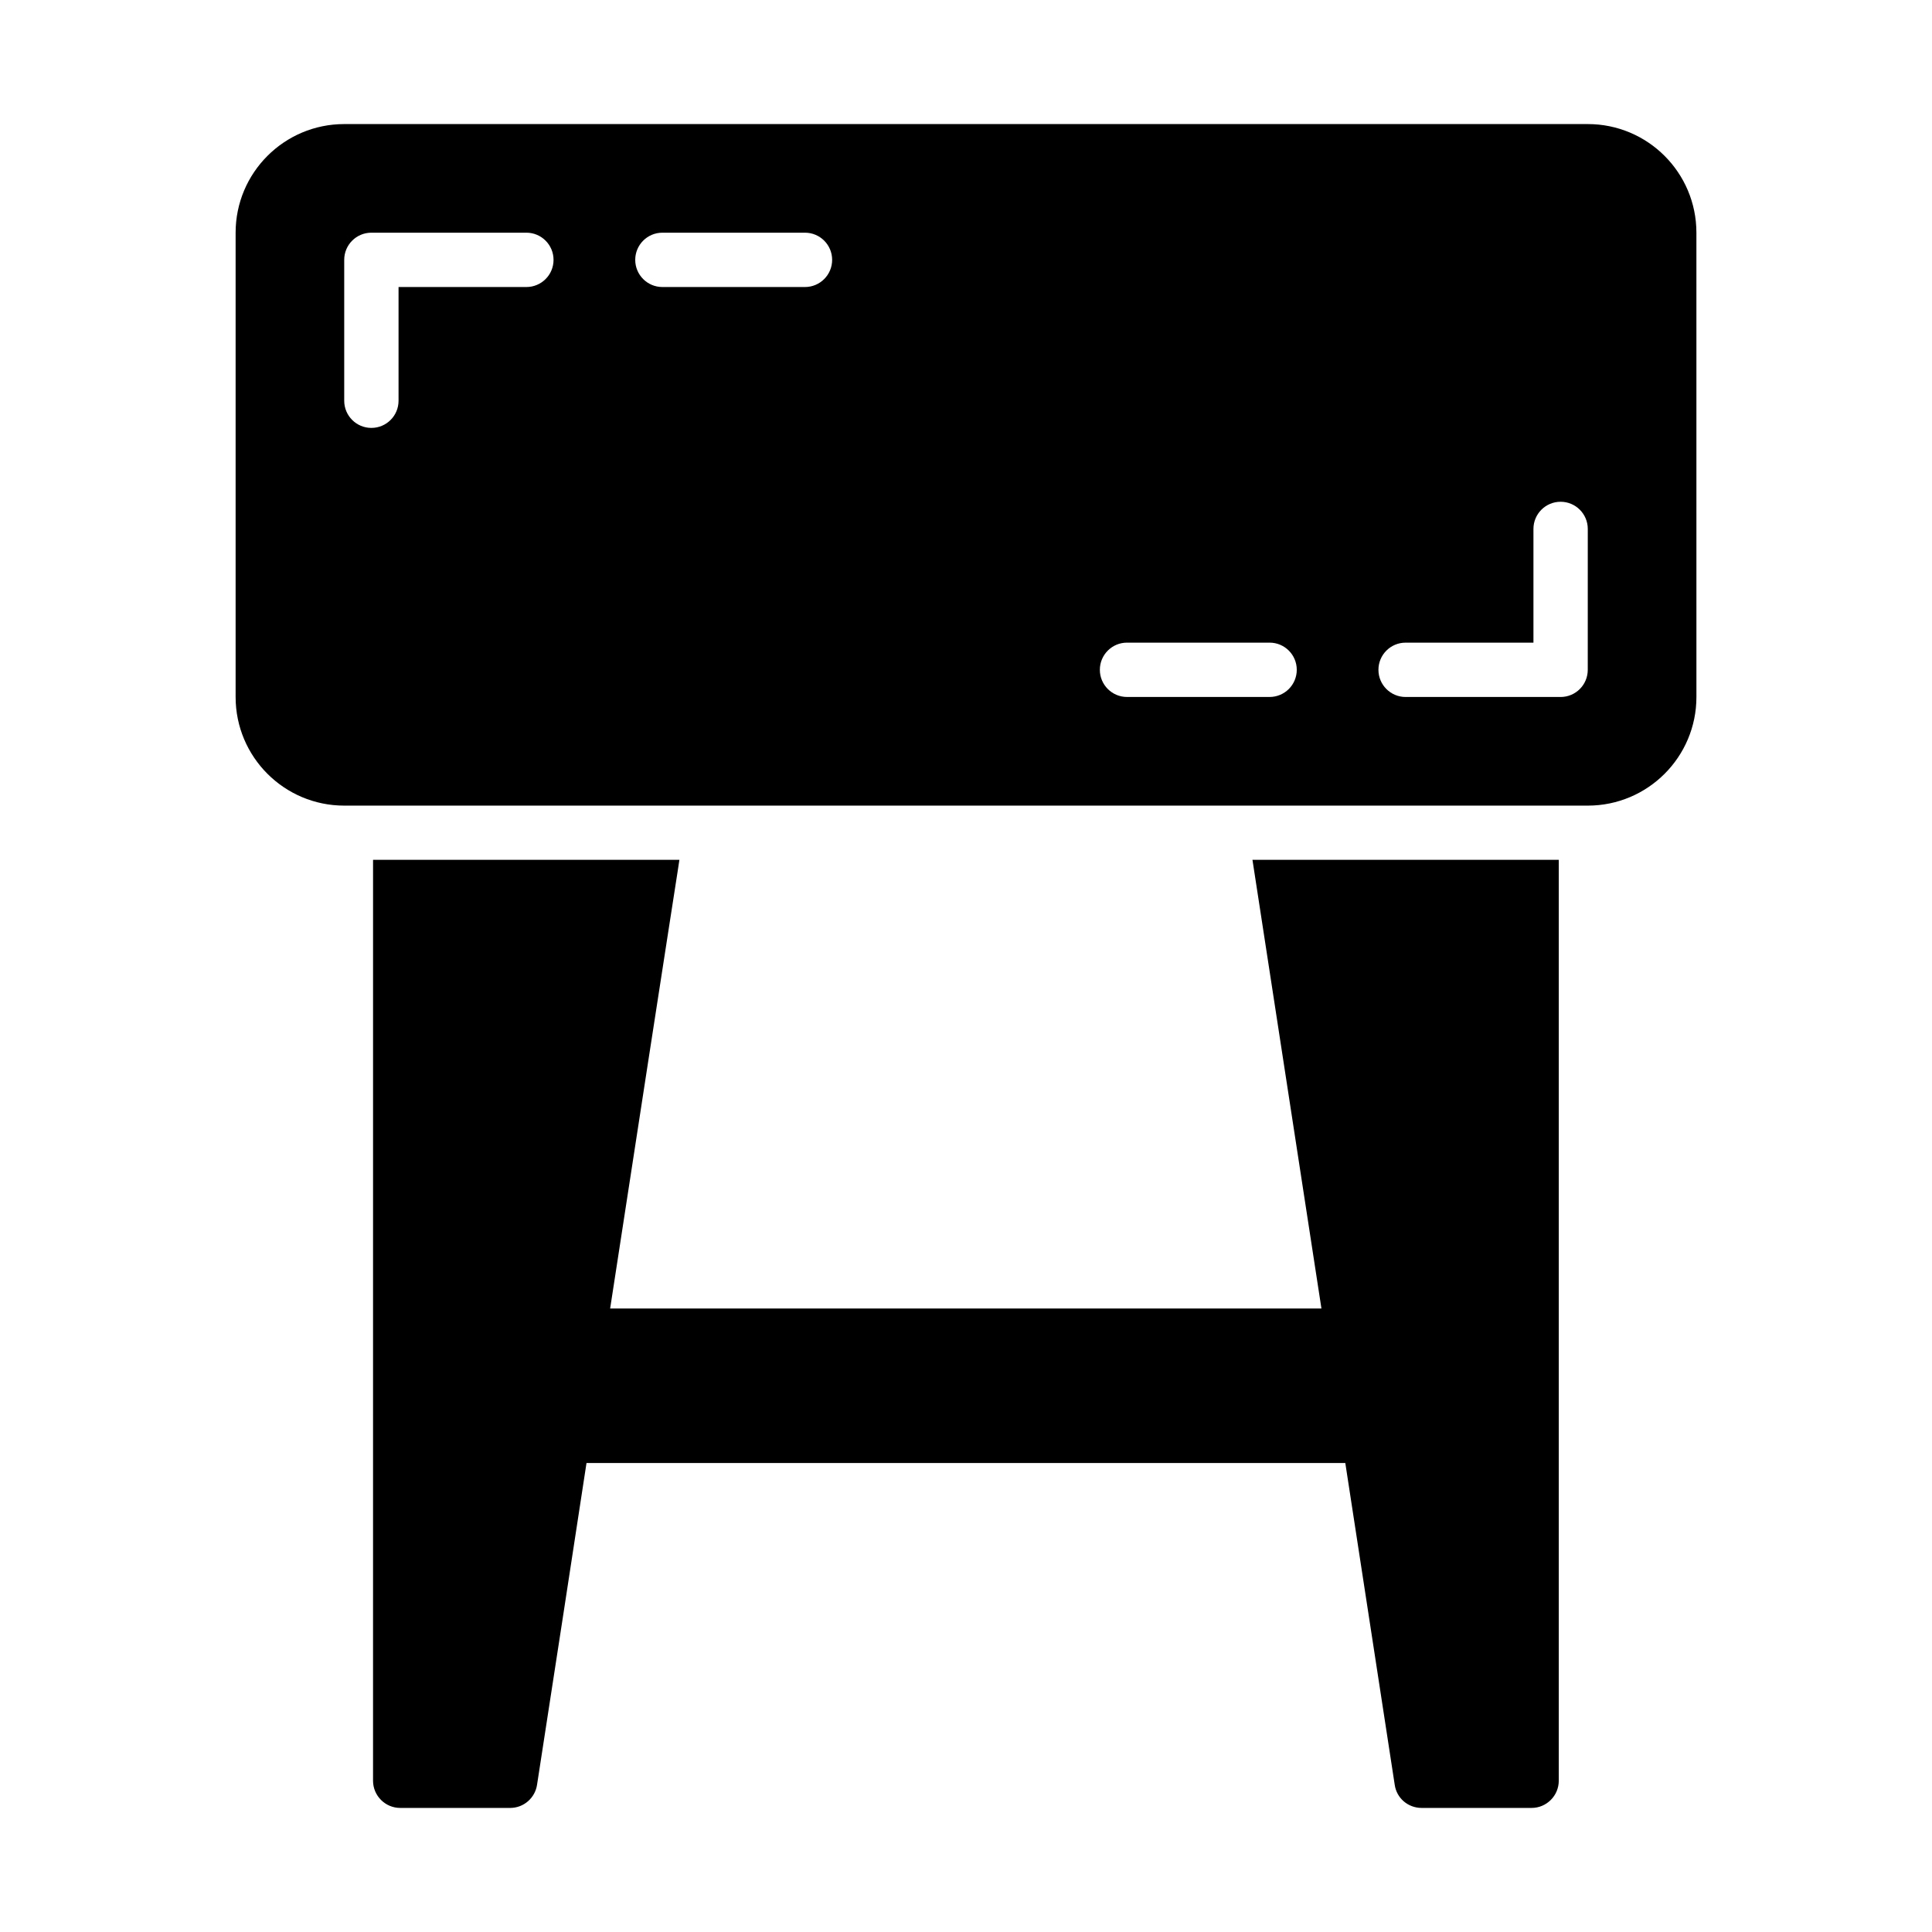
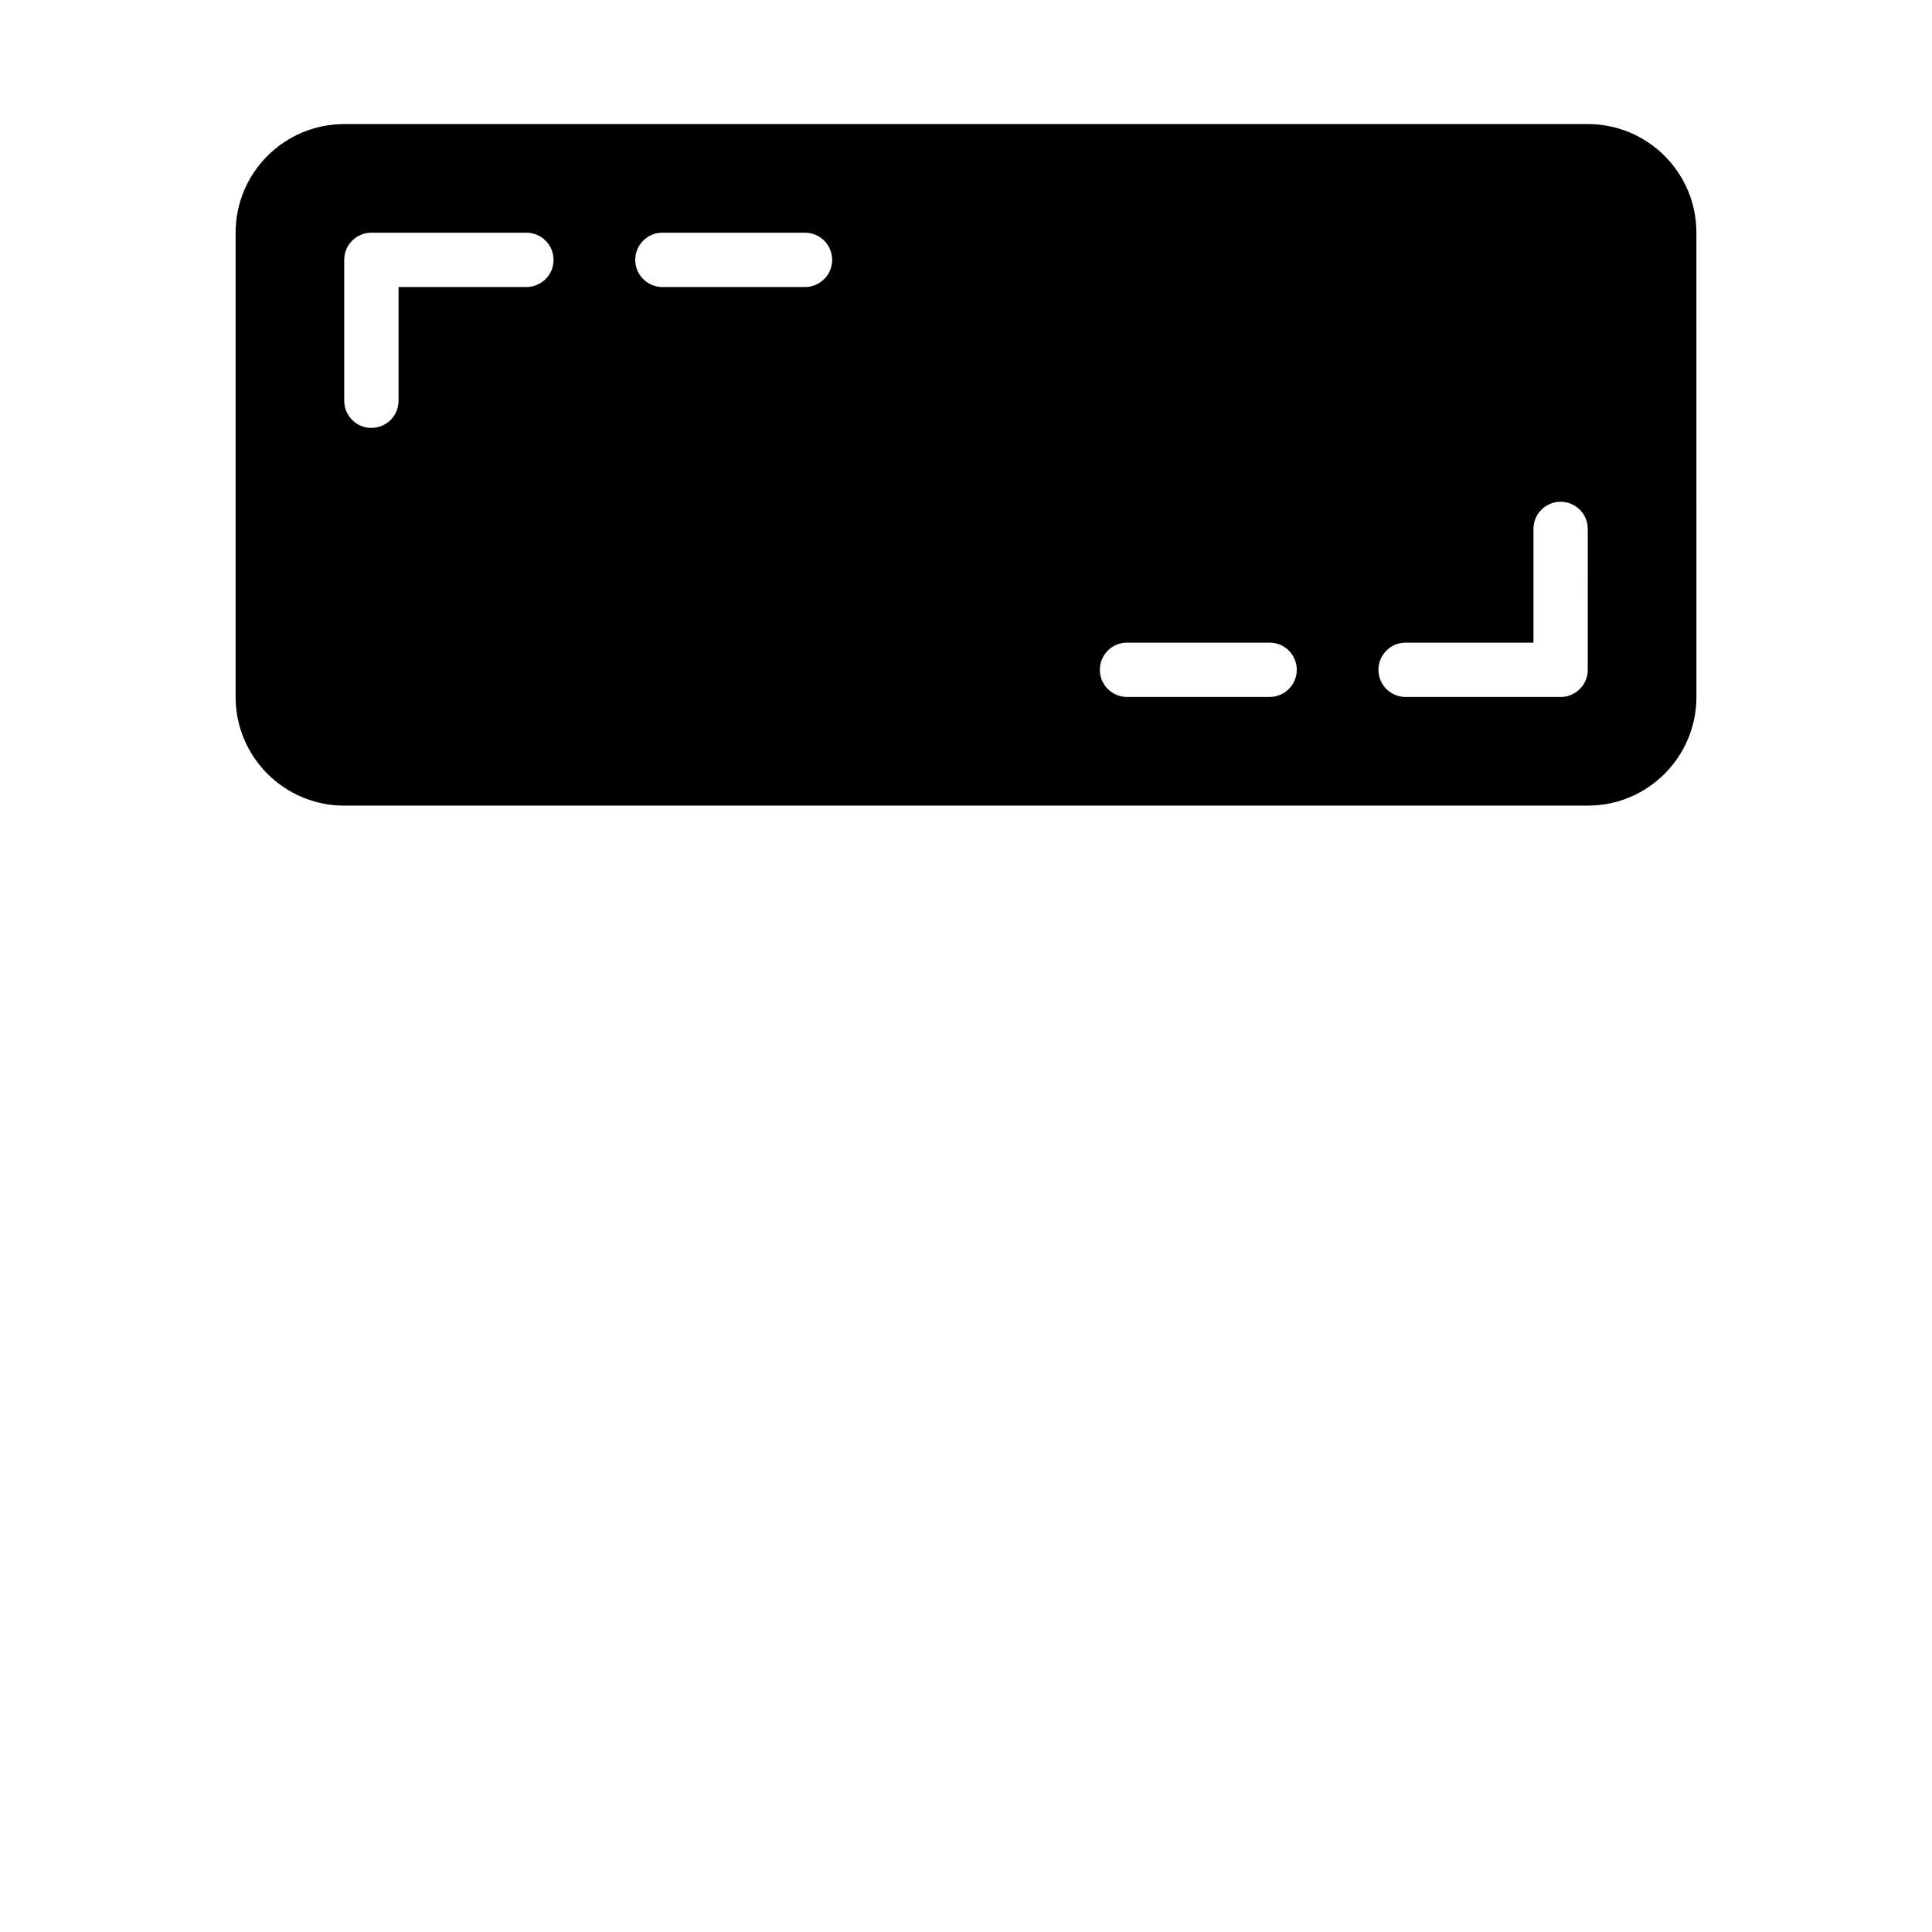
<svg xmlns="http://www.w3.org/2000/svg" fill="#000000" width="800px" height="800px" version="1.1" viewBox="144 144 512 512">
  <g>
    <path d="m564.77 176.88h-329.54c-15.898 0-28.789 12.891-28.789 28.789v123.04c0 15.898 12.891 28.789 28.789 28.789h329.55c15.898 0 28.789-12.891 28.789-28.789l-0.004-123.04c0-15.898-12.887-28.789-28.789-28.789zm-281.27 43.184h-33.879v30.137c0 3.977-3.219 7.199-7.199 7.199-3.977 0-7.199-3.223-7.199-7.199v-37.336c0-3.977 3.219-7.199 7.199-7.199h41.074c3.977 0 7.199 3.223 7.199 7.199 0.004 3.977-3.219 7.199-7.195 7.199zm73.828 0h-37.785c-3.977 0-7.199-3.223-7.199-7.199s3.219-7.199 7.199-7.199h37.785c3.977 0 7.199 3.223 7.199 7.199s-3.223 7.199-7.199 7.199zm123.13 108.64h-37.785c-3.977 0-7.199-3.223-7.199-7.199s3.219-7.199 7.199-7.199h37.785c3.977 0 7.199 3.223 7.199 7.199s-3.219 7.199-7.199 7.199zm84.316-7.195c0 3.977-3.219 7.199-7.199 7.199h-41.074c-3.977 0-7.199-3.223-7.199-7.199 0-3.977 3.219-7.199 7.199-7.199h33.879v-30.137c0-3.977 3.219-7.199 7.199-7.199 3.977 0 7.199 3.223 7.199 7.199z" />
-     <path d="m557.09 371.86v244.06c0 3.957-3.238 7.199-7.199 7.199h-29.148c-3.598 0-6.621-2.59-7.125-6.117l-13.098-85.289h-201.09c-3.742 24.473-8.062 52.684-13.098 85.215-0.504 3.527-3.527 6.191-7.125 6.191h-29.148c-3.957 0-7.199-3.238-7.199-7.199l0.004-244.06h81.184c0 0.289-1.008 6.117-18.352 118.9h188.5l-18.281-118.9z" />
  </g>
</svg>